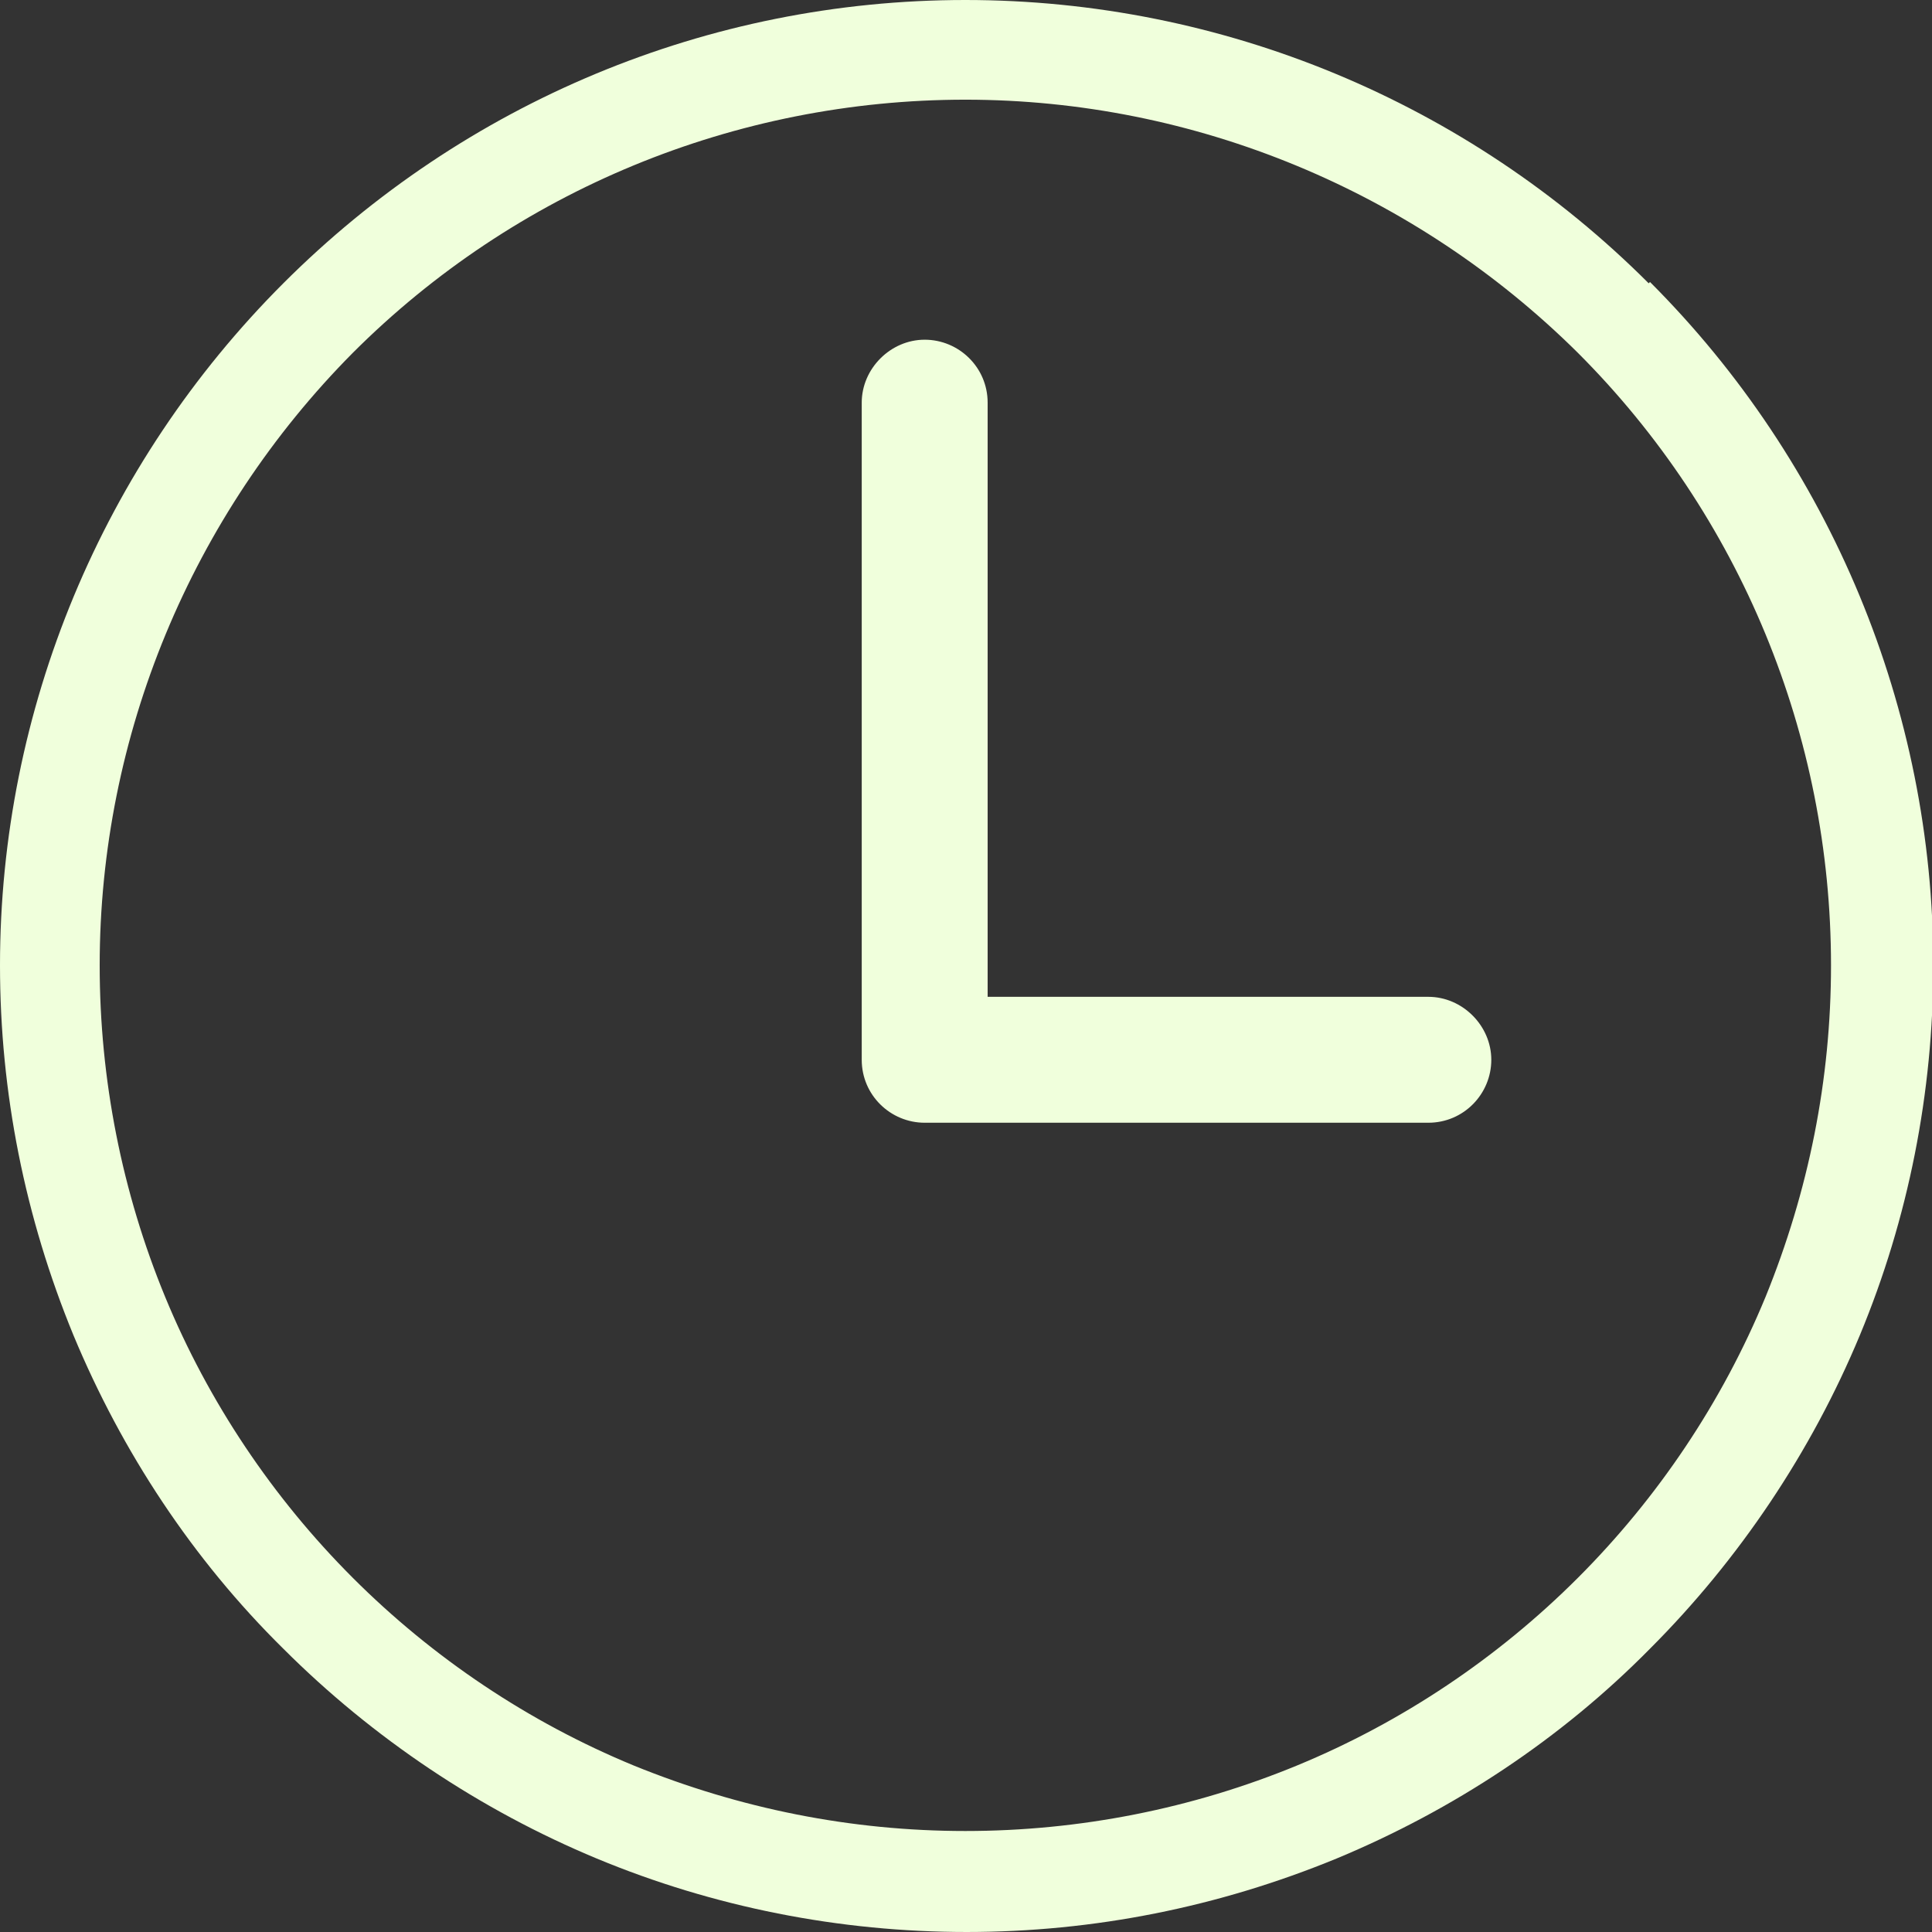
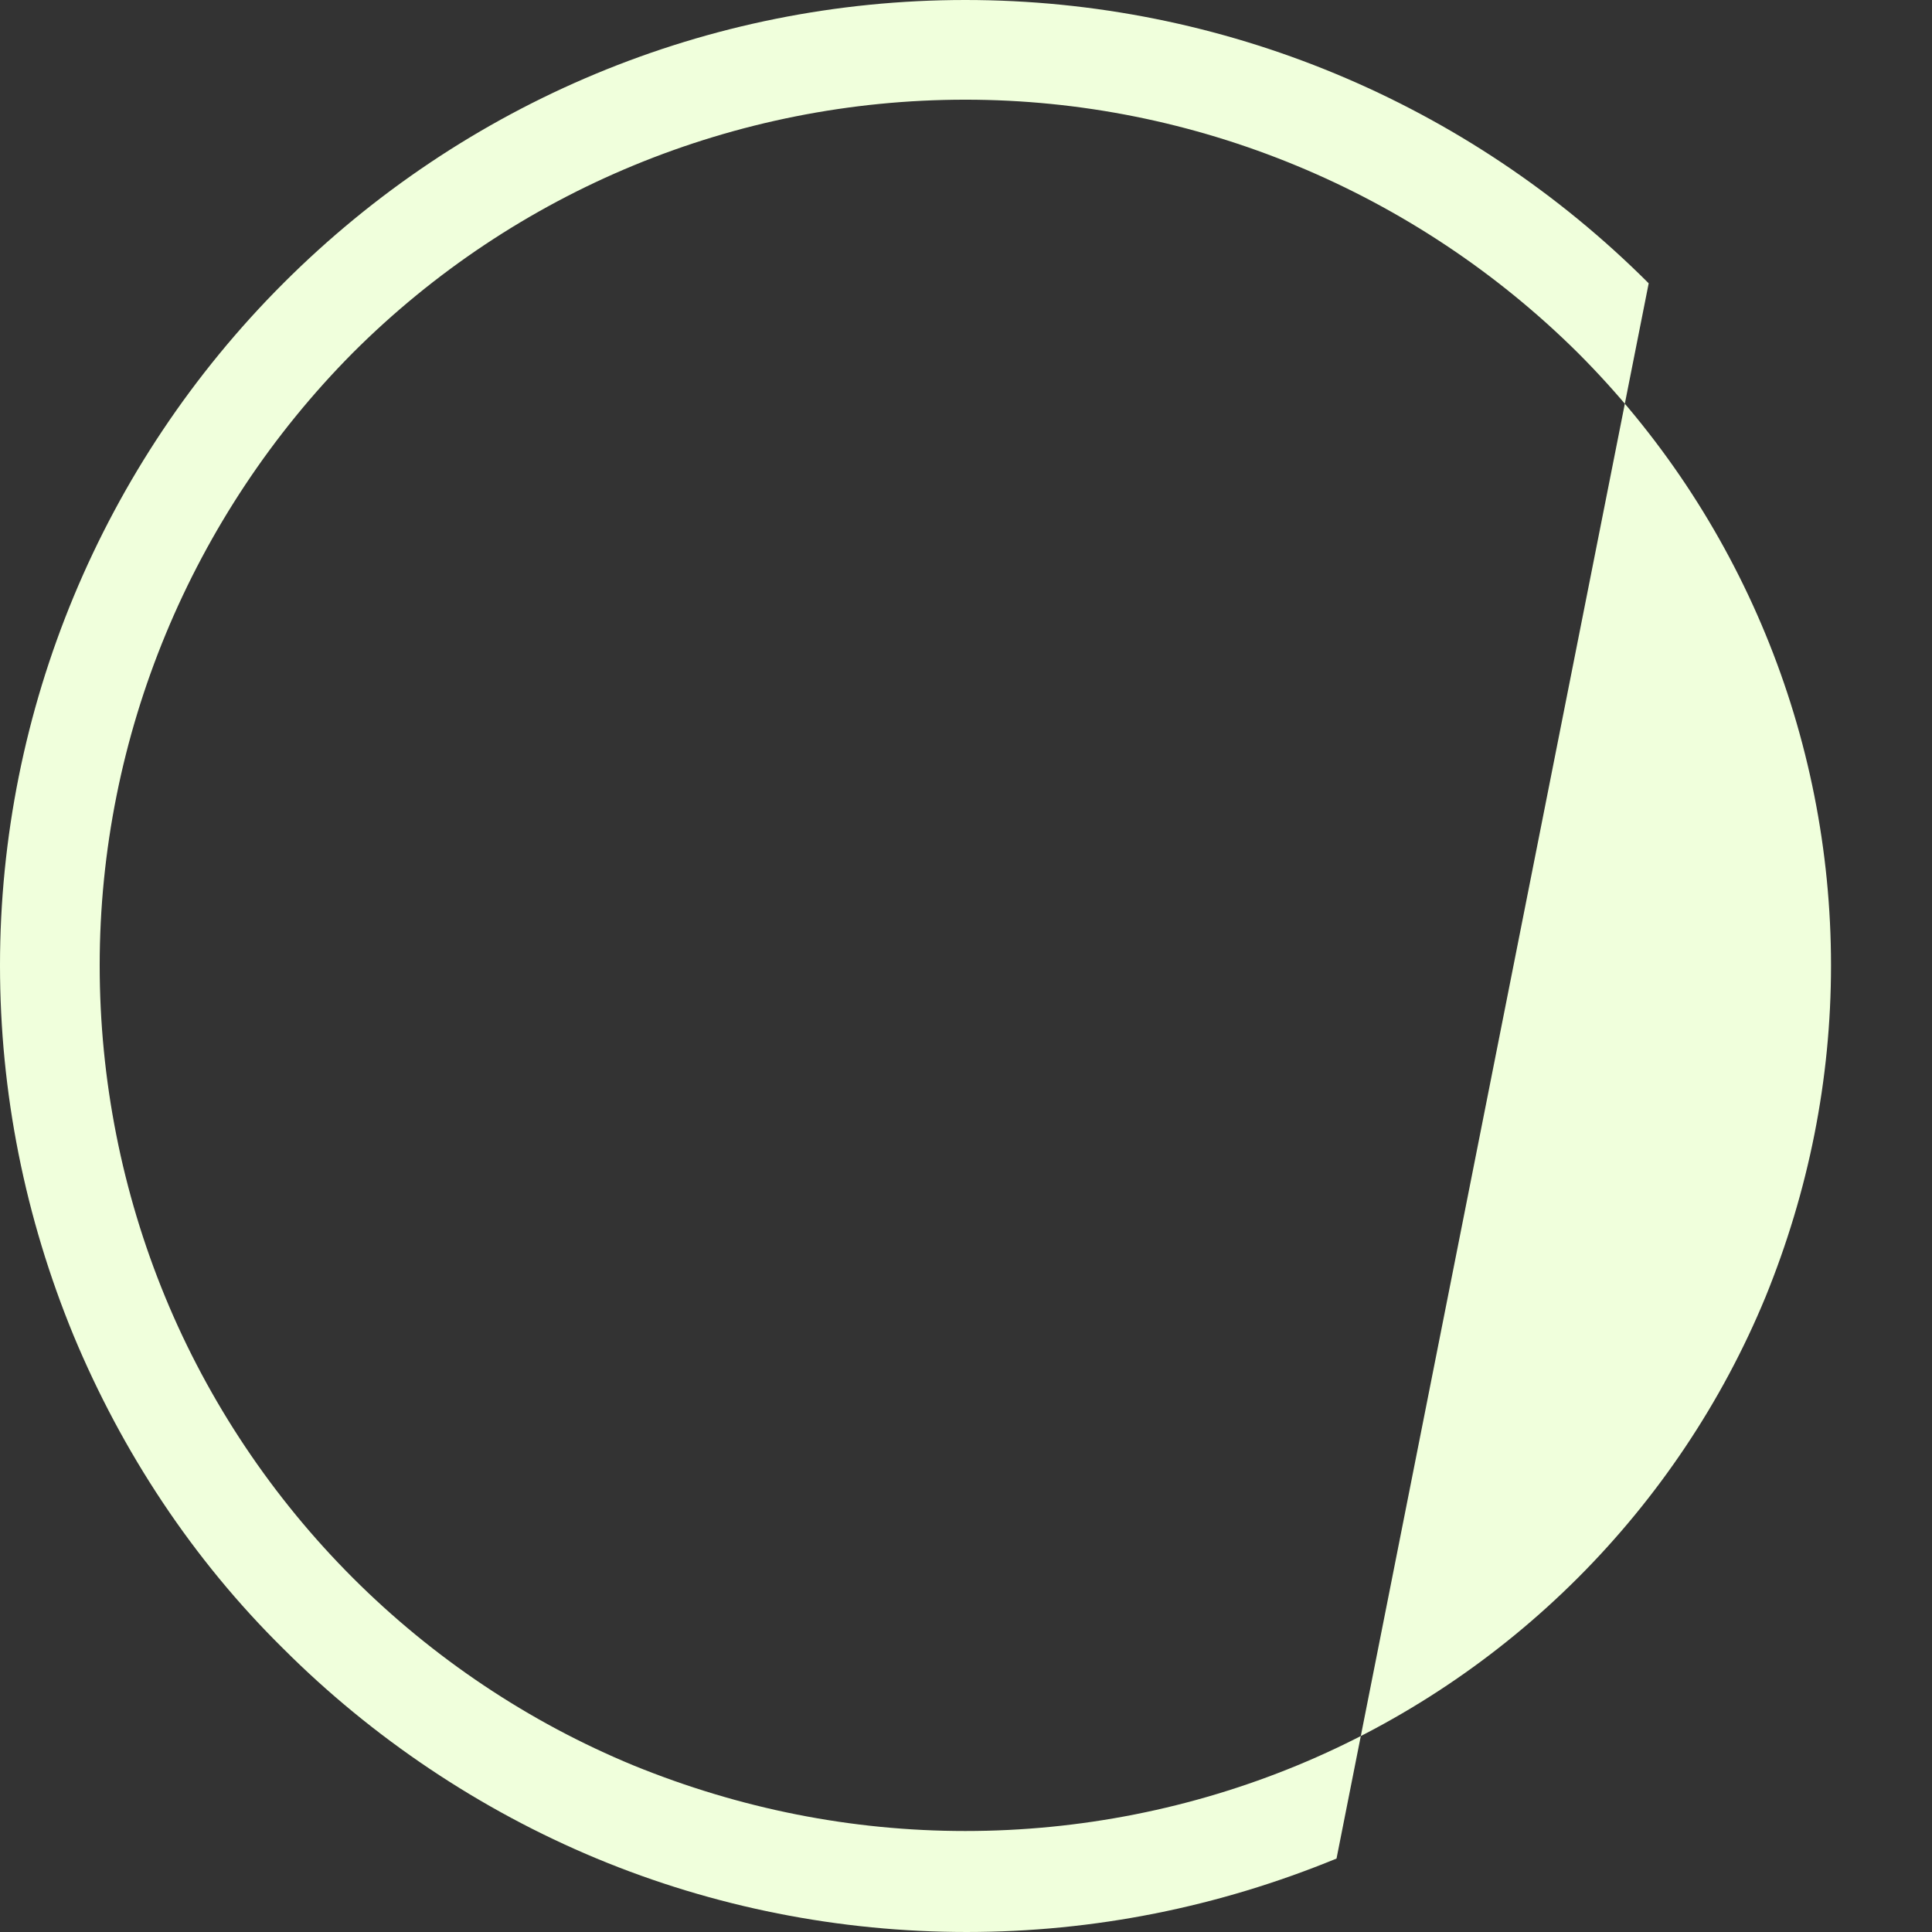
<svg xmlns="http://www.w3.org/2000/svg" viewBox="0 0 14.73 14.73" data-sanitized-data-name="Layer 2" data-name="Layer 2" id="Layer_2">
  <rect x="0" y="0" width="14.73" height="14.73" fill="#333333" stroke="none" />
  <defs>
    <style>
      .cls-1 {
        fill: #f0ffdc;
        stroke-width: 0px;
      }
    </style>
  </defs>
  <g data-sanitized-data-name="Layer 1" data-name="Layer 1" id="Layer_1-2">
    <g>
-       <path d="M10.89,7.6h-3.36V3.07c0-.27-.22-.48-.48-.48s-.48.22-.48.48v5.01c0,.27.22.48.48.48h3.84c.27,0,.48-.22.48-.48s-.22-.48-.48-.48Z" class="cls-1" />
-       <path d="M12.57,2.16c-1.38-1.38-3.25-2.16-5.21-2.16S3.54.78,2.16,2.16C.78,3.54,0,5.41,0,7.36c0,.97.19,1.92.56,2.82.37.89.91,1.71,1.6,2.39.68.68,1.5,1.23,2.39,1.6.89.37,1.85.56,2.82.56s1.92-.19,2.82-.56c.89-.37,1.71-.91,2.39-1.6.68-.68,1.23-1.5,1.6-2.39.37-.89.56-1.85.56-2.82,0-1.95-.78-3.83-2.16-5.21ZM13.46,9.89c-.33.8-.82,1.53-1.43,2.14-.61.61-1.34,1.1-2.14,1.43-.8.33-1.66.5-2.53.5s-1.72-.17-2.53-.5c-.8-.33-1.53-.82-2.14-1.43-.61-.61-1.1-1.34-1.43-2.14-.33-.8-.5-1.66-.5-2.53,0-1.75.7-3.43,1.93-4.67,1.24-1.24,2.92-1.93,4.67-1.93s3.43.7,4.67,1.93c1.24,1.24,1.93,2.92,1.93,4.67,0,.87-.17,1.72-.5,2.53Z" class="cls-1" />
+       <path d="M12.57,2.16c-1.38-1.38-3.25-2.16-5.21-2.16S3.54.78,2.16,2.16C.78,3.54,0,5.41,0,7.36c0,.97.19,1.92.56,2.82.37.89.91,1.71,1.6,2.39.68.68,1.5,1.23,2.39,1.6.89.37,1.85.56,2.82.56s1.92-.19,2.82-.56ZM13.46,9.89c-.33.8-.82,1.53-1.43,2.14-.61.61-1.34,1.1-2.14,1.43-.8.33-1.66.5-2.53.5s-1.72-.17-2.53-.5c-.8-.33-1.53-.82-2.14-1.43-.61-.61-1.1-1.34-1.43-2.14-.33-.8-.5-1.66-.5-2.53,0-1.75.7-3.43,1.93-4.67,1.24-1.24,2.92-1.93,4.67-1.93s3.43.7,4.67,1.93c1.24,1.24,1.93,2.92,1.93,4.67,0,.87-.17,1.72-.5,2.53Z" class="cls-1" />
    </g>
  </g>
</svg>